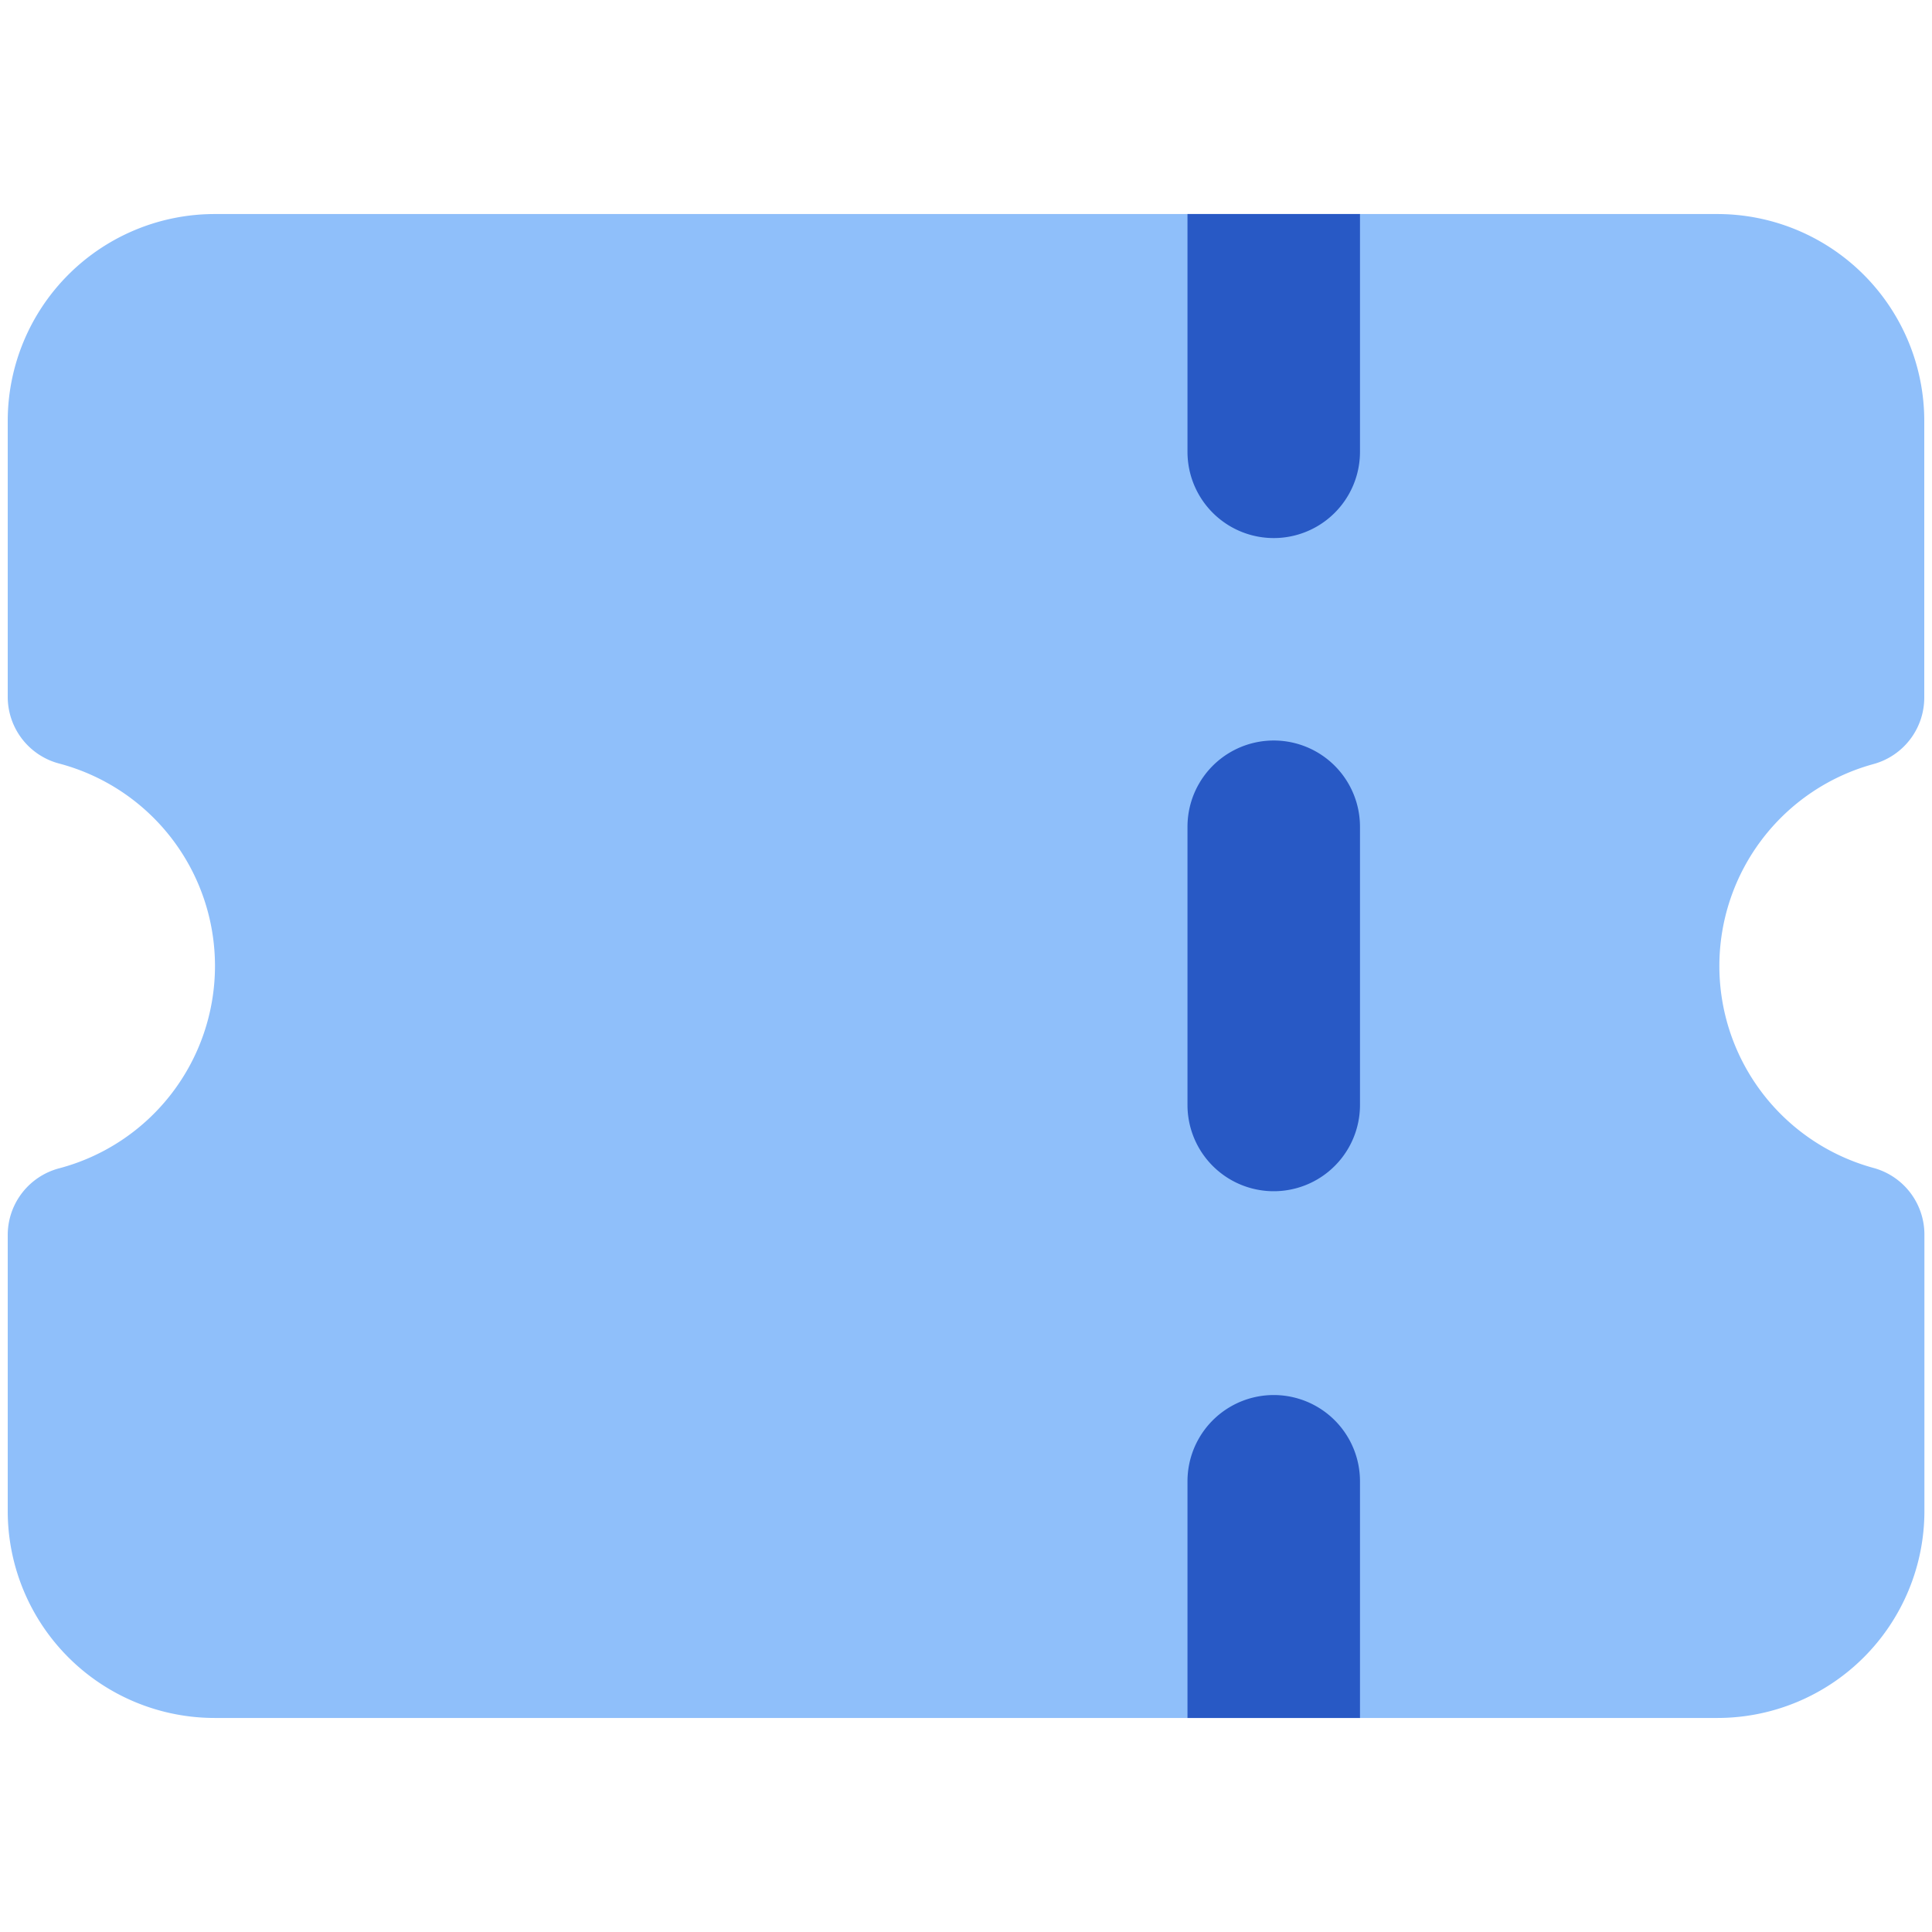
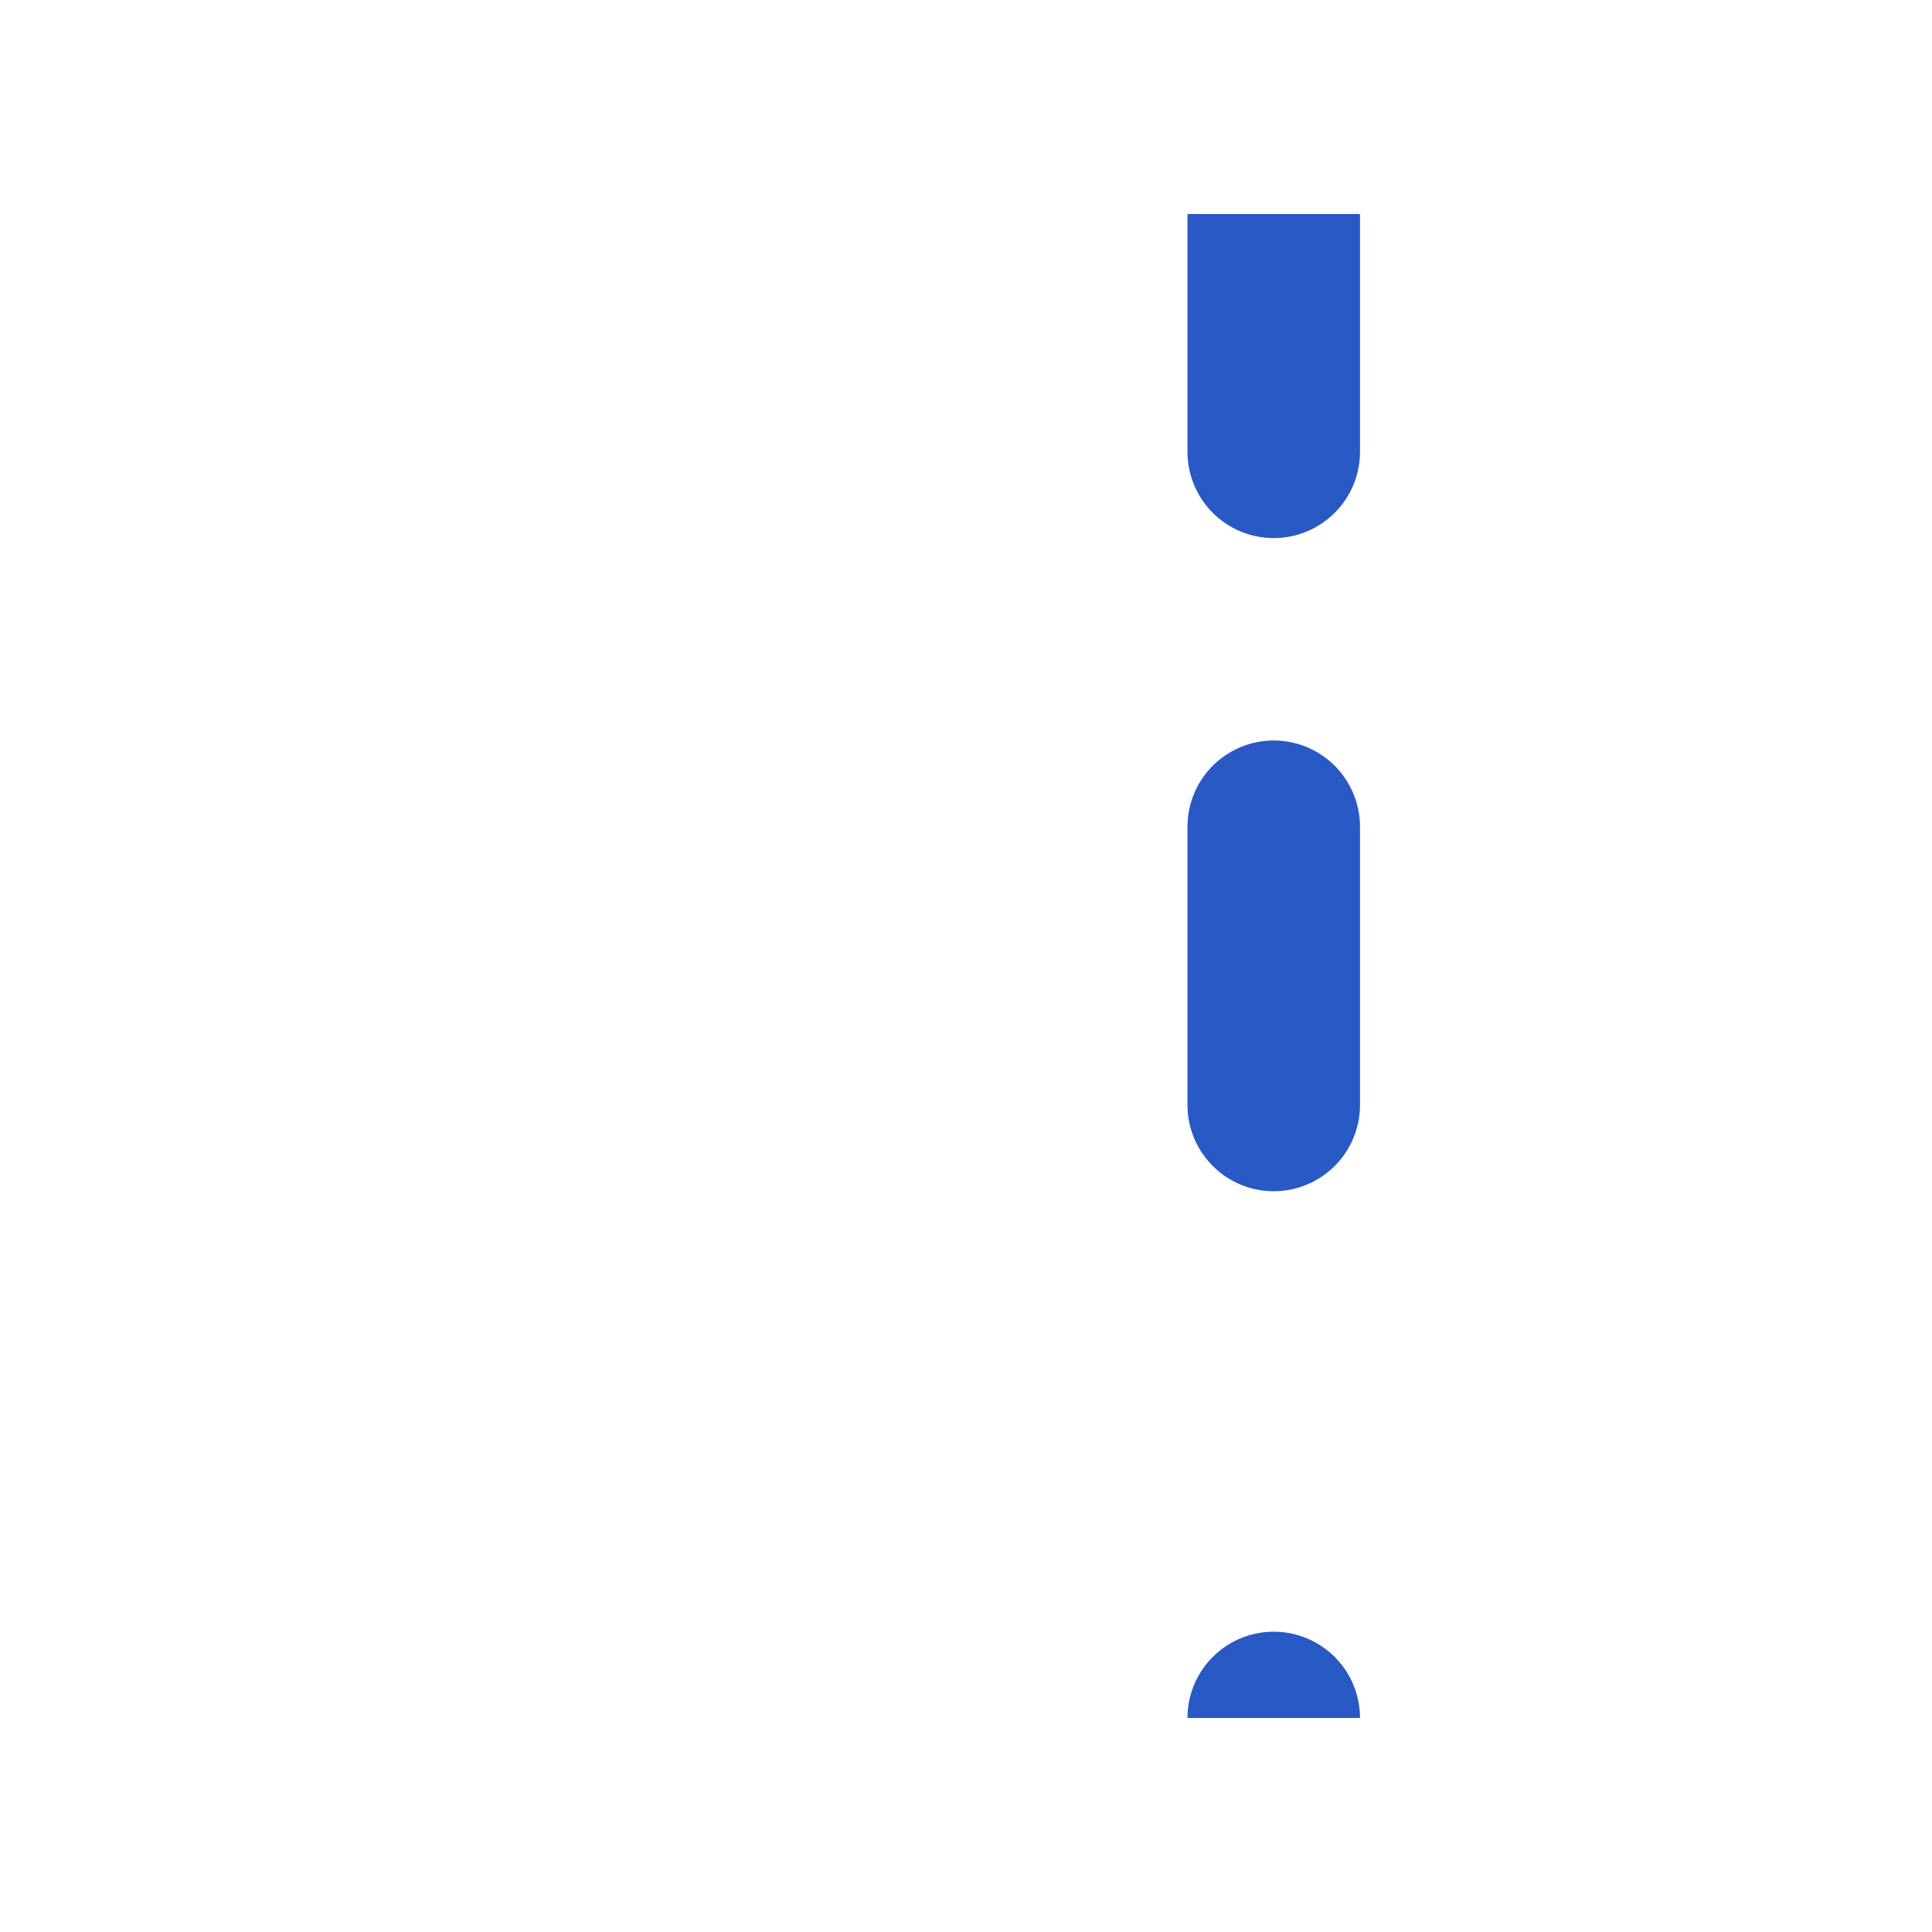
<svg xmlns="http://www.w3.org/2000/svg" fill="none" viewBox="0 0 14 14" id="Ticket-1--Streamline-Core">
  <desc>Ticket 1 Streamline Icon: https://streamlinehq.com</desc>
  <g id="ticket-1--hobby-ticket-event-entertainment-stub-theater-entertainment-culture">
-     <path id="Union" fill="#8fbffa" fill-rule="evenodd" d="M1.556 12.449a1.5 1.5 0 0 1 -1.5 -1.5V8.95a0.5 0.5 0 0 1 0.373 -0.484 1.517 1.517 0 0 0 0 -2.933 0.5 0.5 0 0 1 -0.373 -0.484V3.051a1.5 1.5 0 0 1 1.5 -1.5h10.888a1.5 1.5 0 0 1 1.5 1.5v2.003a0.5 0.5 0 0 1 -0.369 0.483 1.517 1.517 0 0 0 0 2.926 0.5 0.5 0 0 1 0.37 0.483v2.003a1.5 1.5 0 0 1 -1.5 1.5H1.554Z" clip-rule="evenodd" stroke-width="1" />
-     <path id="Intersect" fill="#2859c5" fill-rule="evenodd" d="M9.855 12.449h-1.25v-1.715a0.625 0.625 0 1 1 1.25 0l0 1.715Zm0 -10.898 0 1.723a0.625 0.625 0 1 1 -1.25 0V1.551h1.25Zm0 4.44a0.625 0.625 0 1 0 -1.25 0v2.016a0.625 0.625 0 0 0 1.25 0l0 -2.016Z" clip-rule="evenodd" stroke-width="1" />
+     <path id="Intersect" fill="#2859c5" fill-rule="evenodd" d="M9.855 12.449h-1.25a0.625 0.625 0 1 1 1.25 0l0 1.715Zm0 -10.898 0 1.723a0.625 0.625 0 1 1 -1.25 0V1.551h1.25Zm0 4.44a0.625 0.625 0 1 0 -1.25 0v2.016a0.625 0.625 0 0 0 1.25 0l0 -2.016Z" clip-rule="evenodd" stroke-width="1" />
  </g>
</svg>